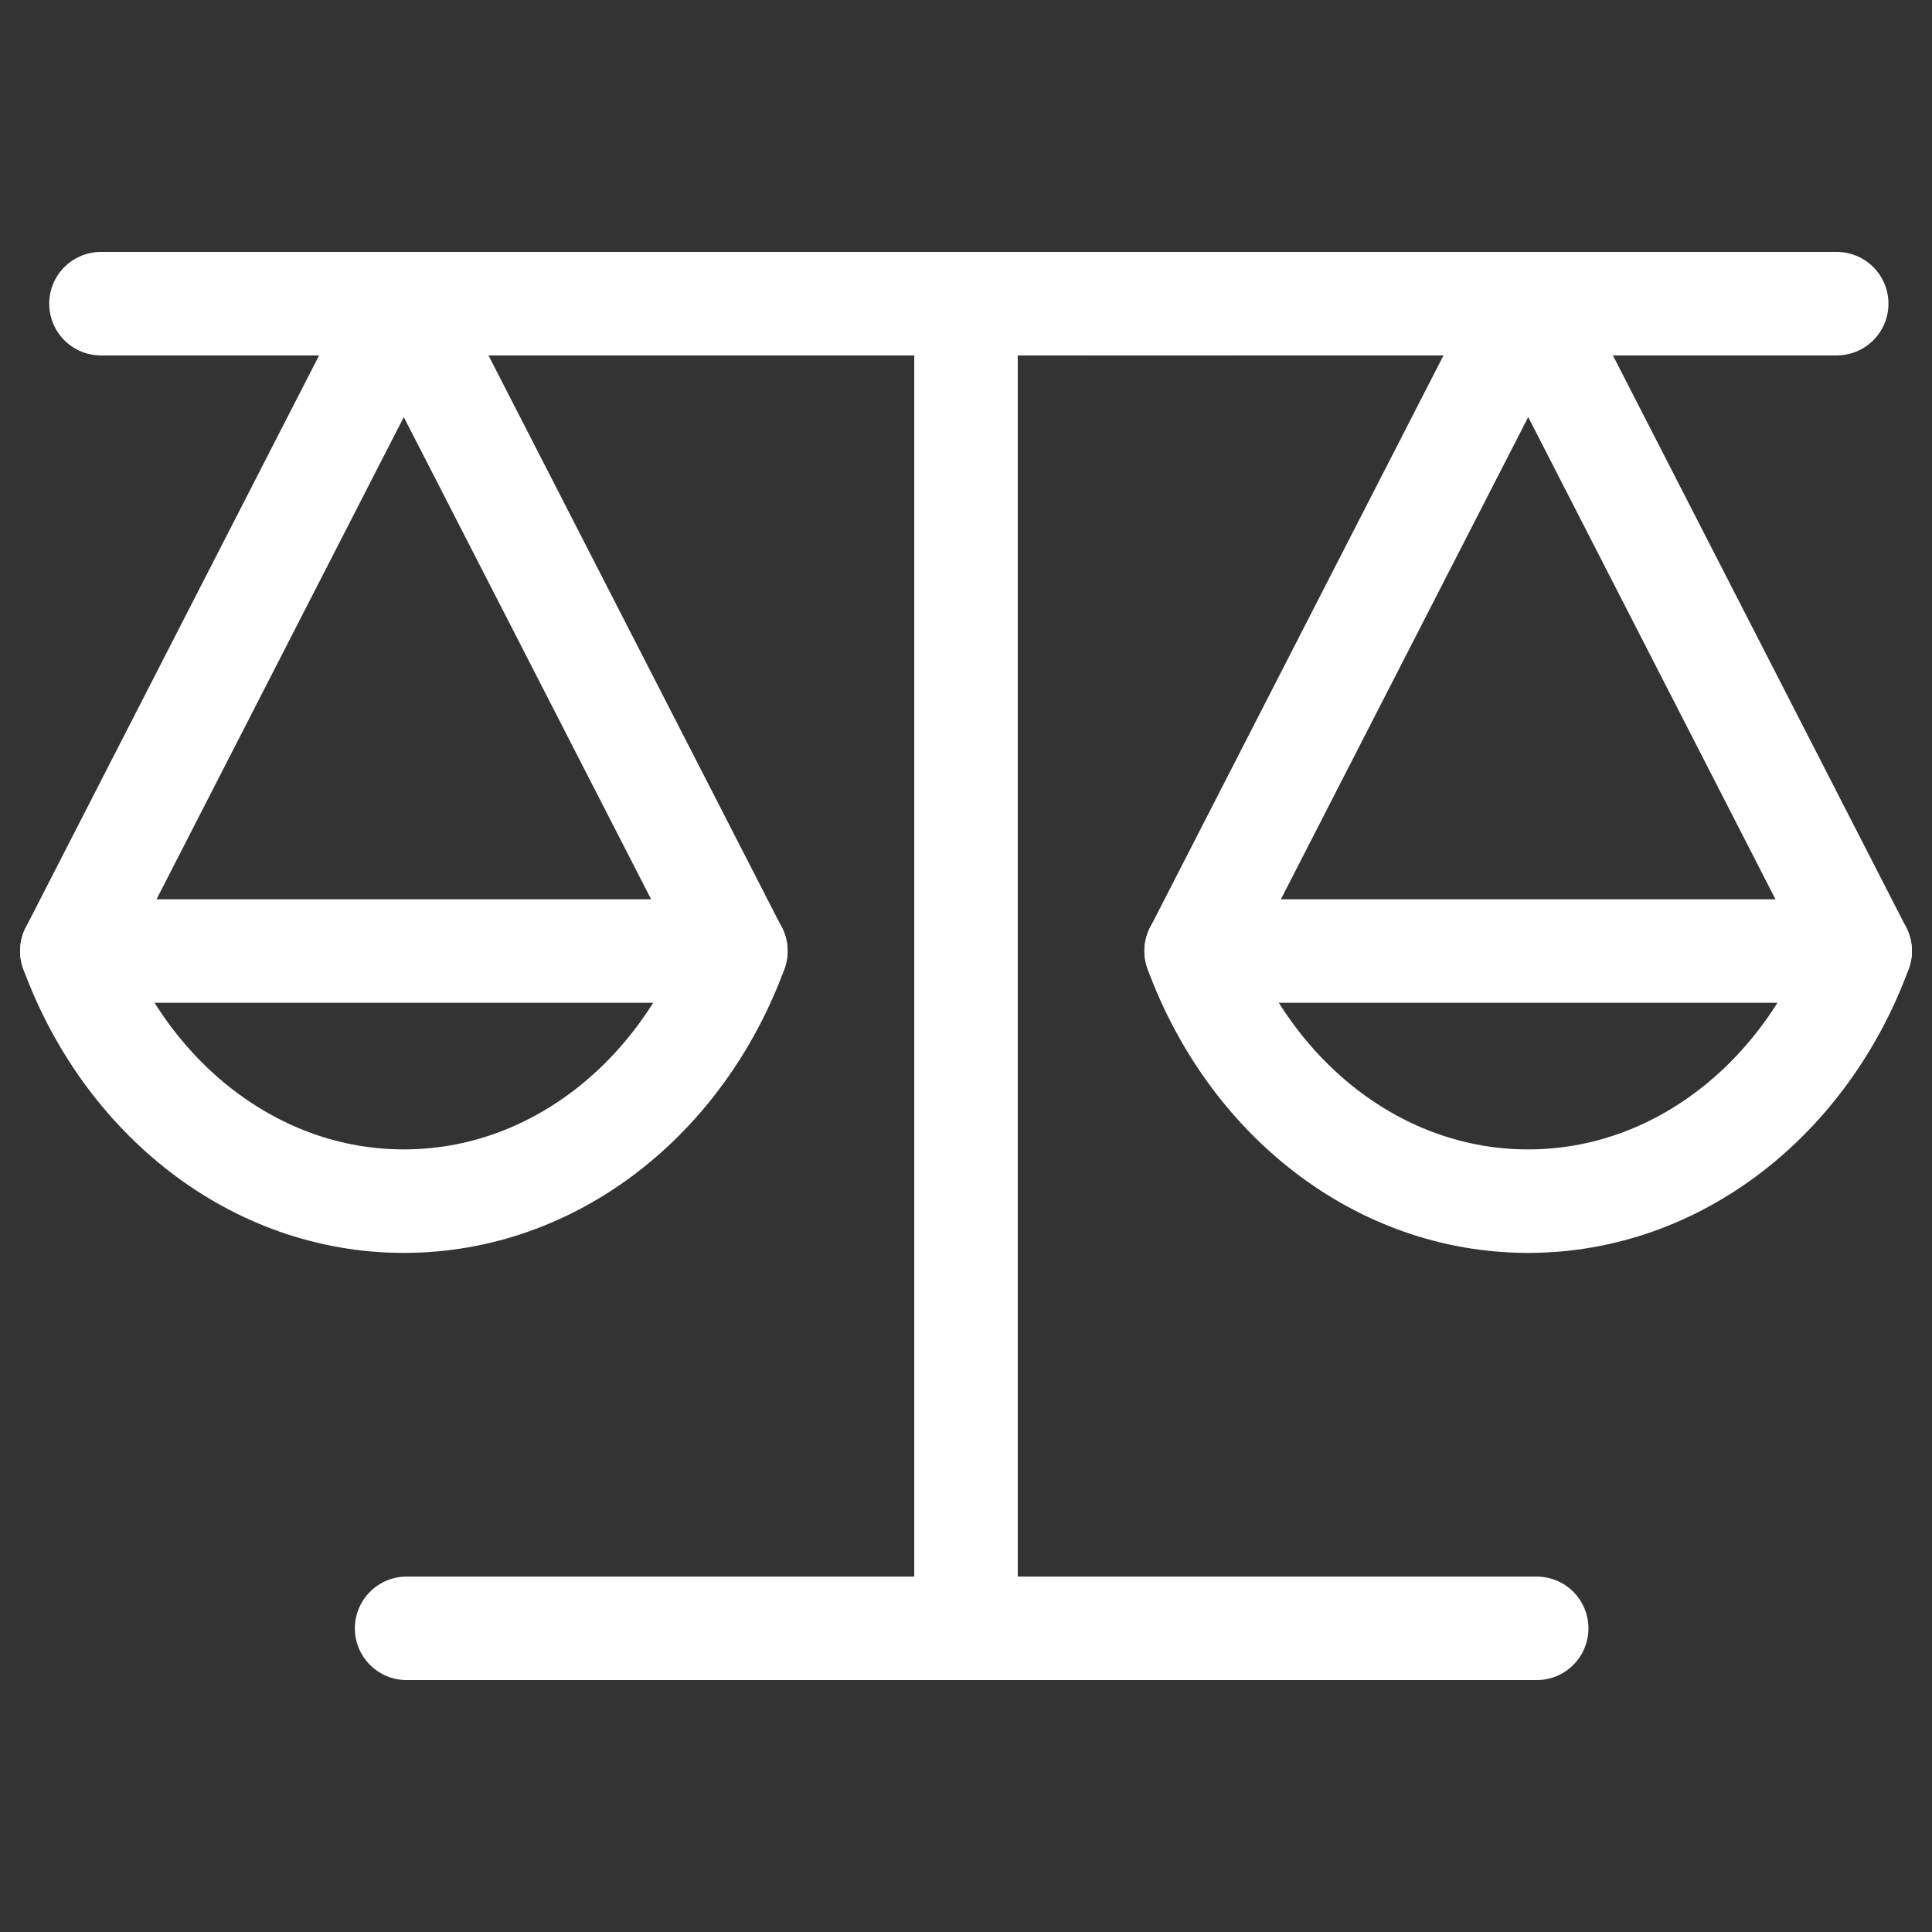
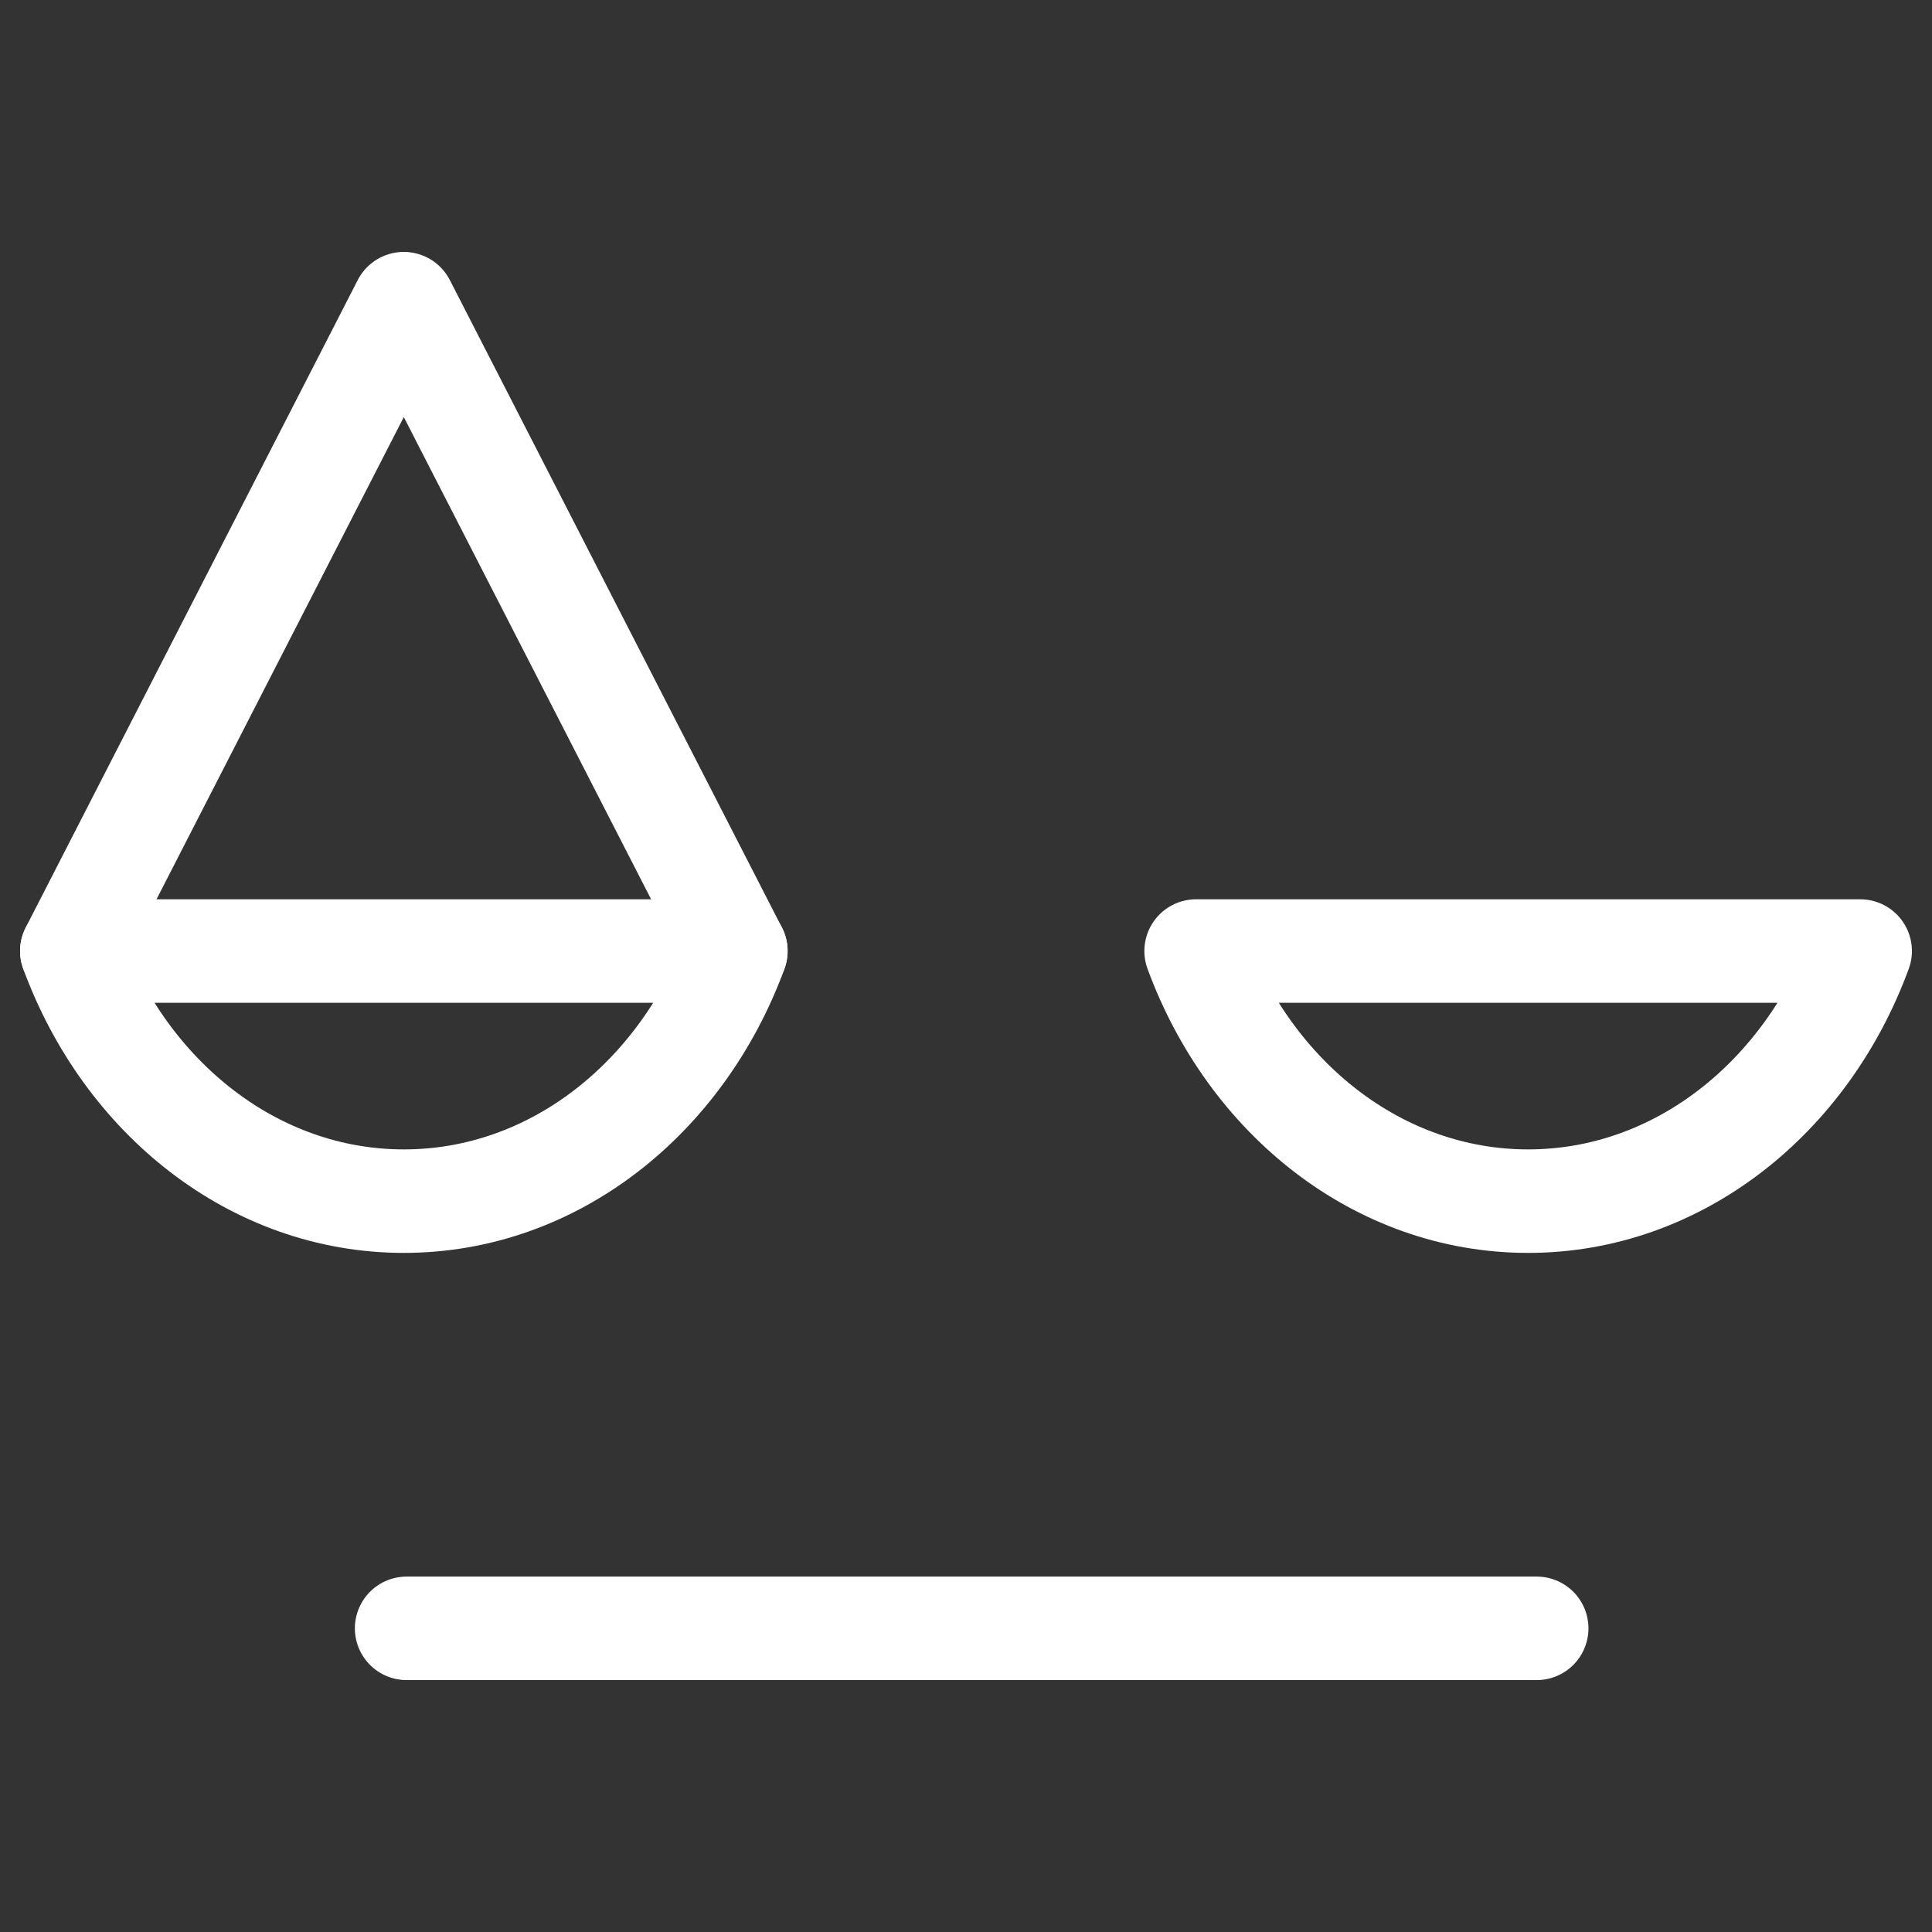
<svg xmlns="http://www.w3.org/2000/svg" id="Layer_1" width=".988cm" height=".988cm" version="1.1" viewBox="0 0 28 28">
  <rect x="0" y="0" width="28" height="28" fill="#333333" stroke="none" />
  <g>
    <path d="M26.959,13.783c-.781,2.127-2.642,3.625-4.812,3.625s-4.03-1.496-4.812-3.625h9.623s0-0-0-0Z" style="fill: none; stroke: #fff; stroke-linecap: round; stroke-linejoin: round; stroke-width: 1.5px;" />
-     <polyline points="17.336 13.783 22.148 4.401 26.959 13.783" style="fill: none; stroke: #fff; stroke-linecap: round; stroke-linejoin: round; stroke-width: 1.5px;" />
  </g>
  <g>
    <path d="M1.041,13.783c.781,2.127,2.642,3.625,4.812,3.625s4.03-1.496,4.812-3.625H1.041v-0Z" style="fill: none; stroke: #fff; stroke-linecap: round; stroke-linejoin: round; stroke-width: 1.5px;" />
    <polyline points="10.664 13.783 5.852 4.401 1.041 13.783" style="fill: none; stroke: #fff; stroke-linecap: round; stroke-linejoin: round; stroke-width: 1.5px;" />
  </g>
  <g>
-     <line x1="15.843" y1="4.401" x2="26.619" y2="4.401" style="fill: none; stroke: #fff; stroke-linecap: round; stroke-linejoin: round; stroke-width: 1.5px;" />
-     <line x1="17.886" y1="4.401" x2="1.463" y2="4.401" style="fill: none; stroke: #fff; stroke-linecap: round; stroke-linejoin: round; stroke-width: 1.5px;" />
-   </g>
-   <line x1="14" y1="23.402" x2="14" y2="5.2" style="fill: none; stroke: #fff; stroke-linecap: round; stroke-linejoin: round; stroke-width: 1.5px;" />
+     </g>
  <path d="M22.271,23.599H5.893" style="fill: none; stroke: #fff; stroke-linecap: round; stroke-linejoin: round; stroke-width: 1.5px;" />
</svg>